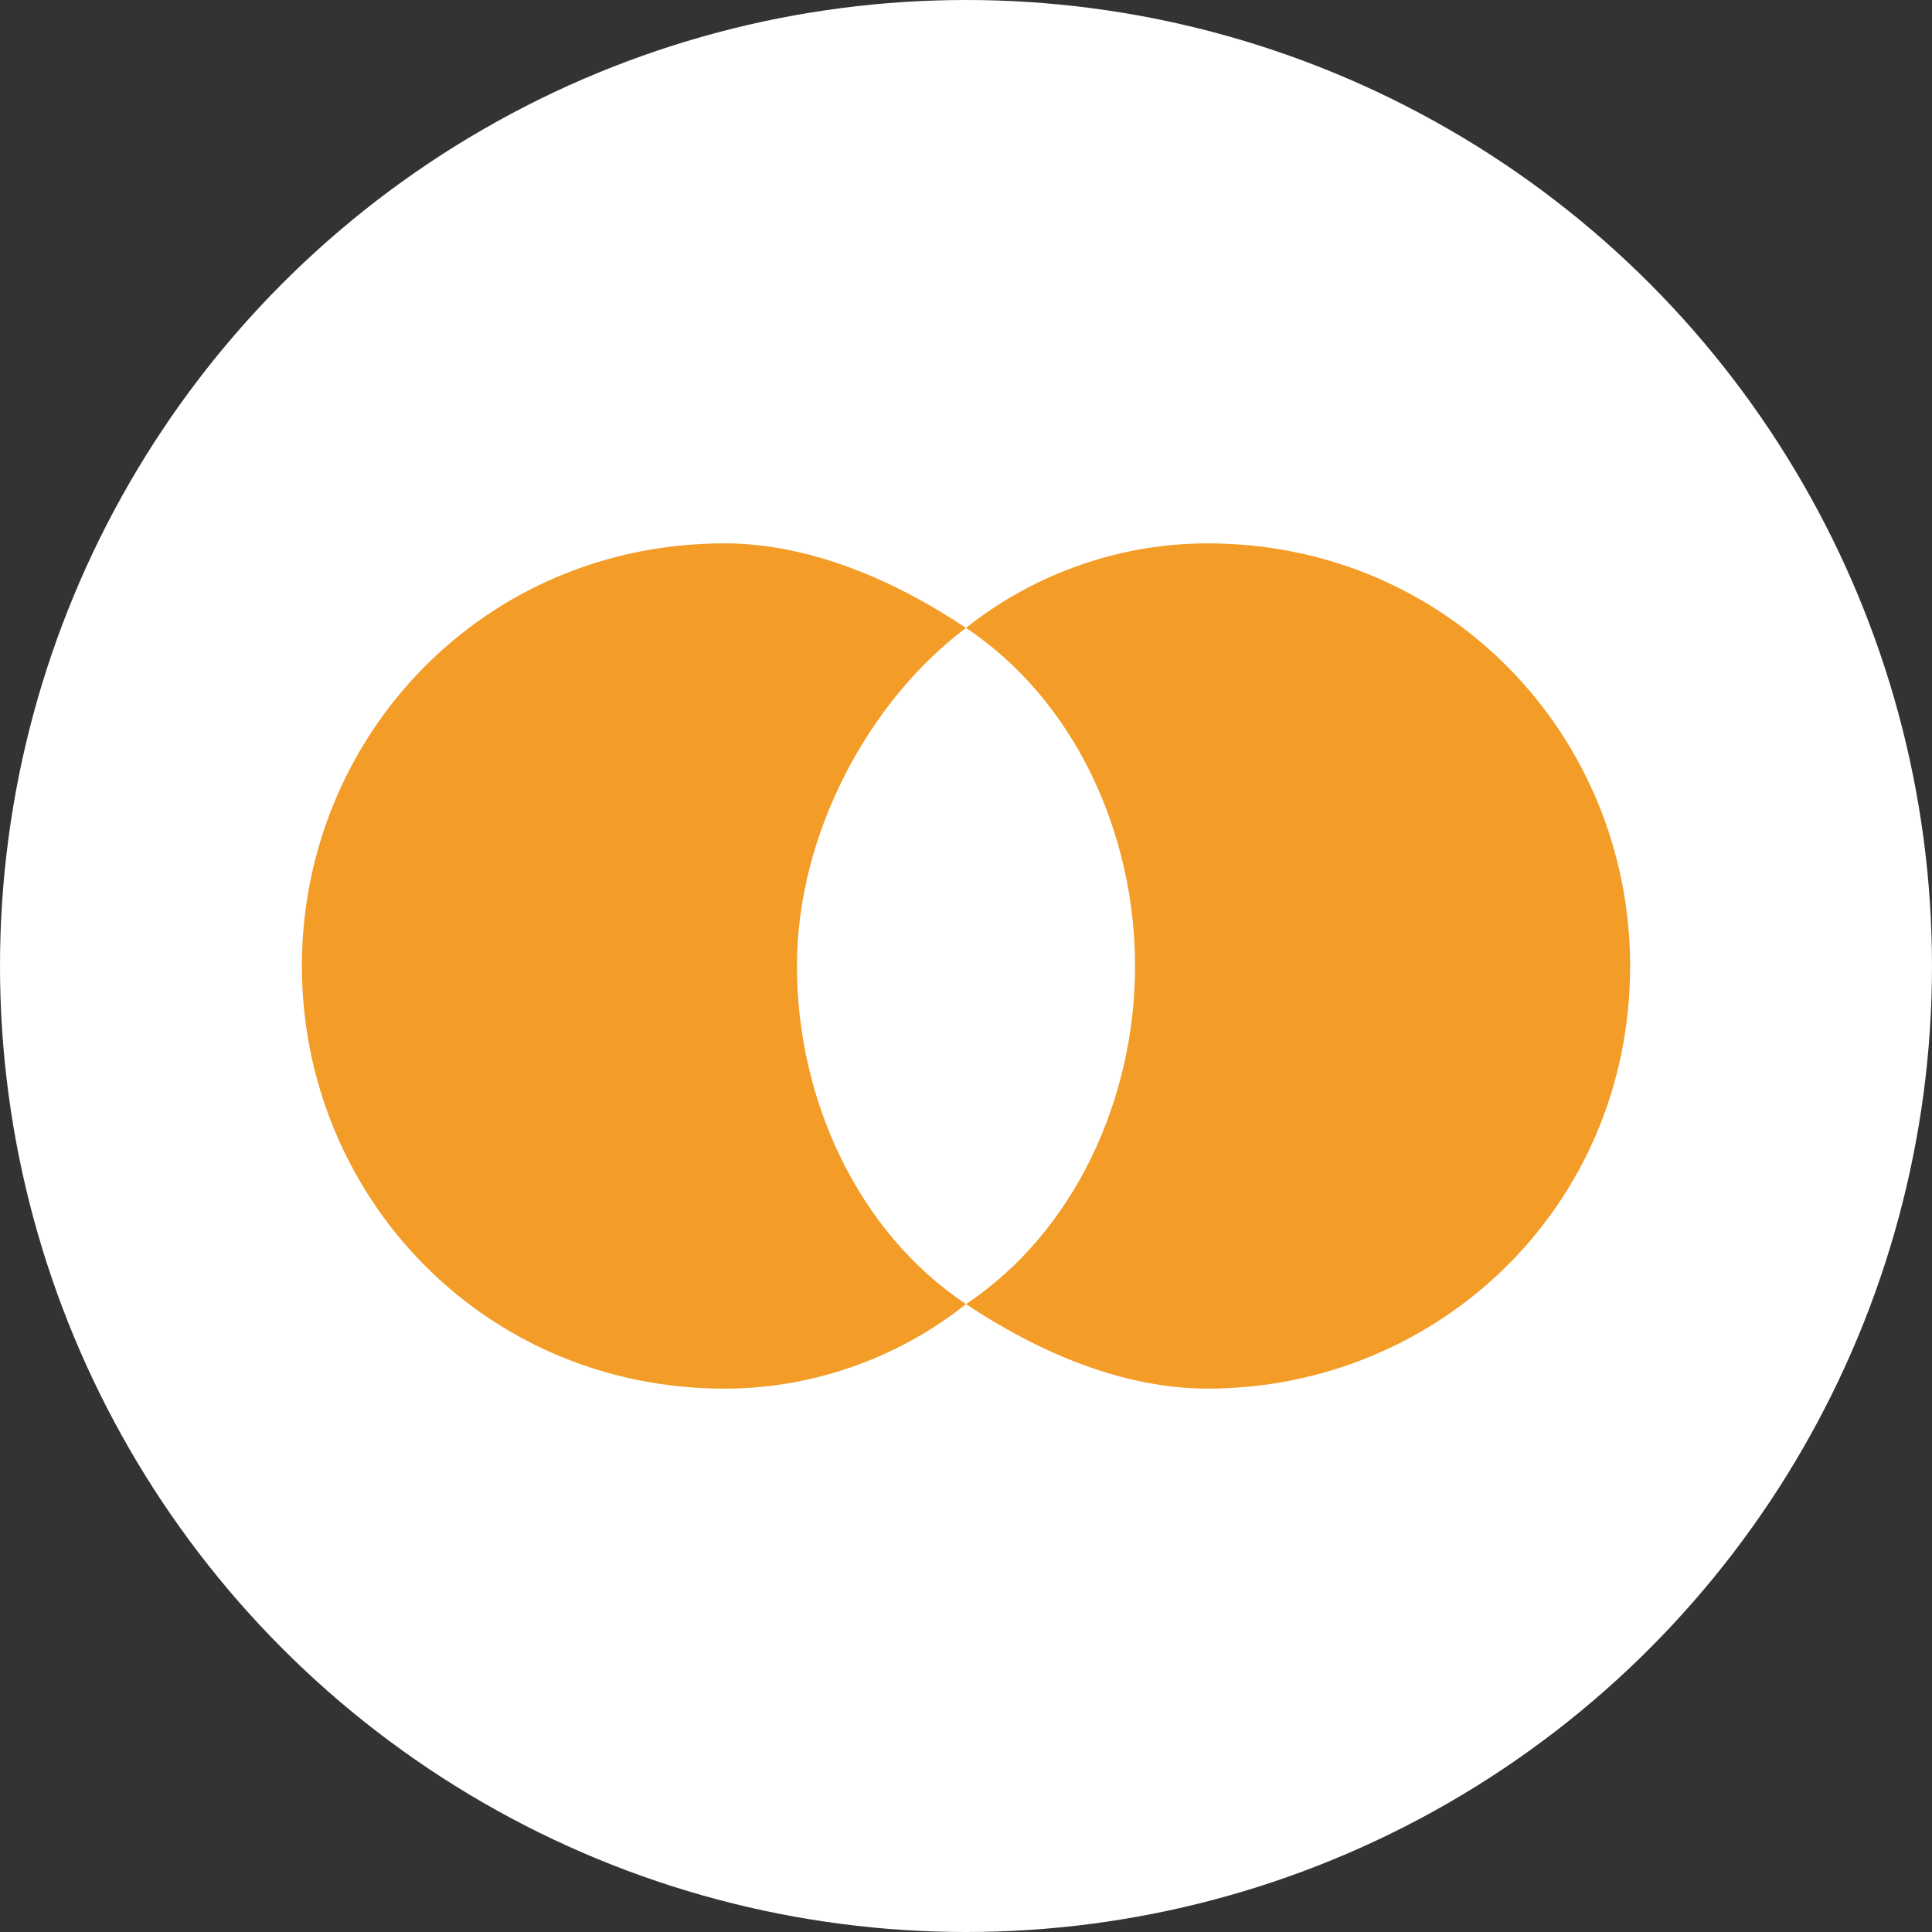
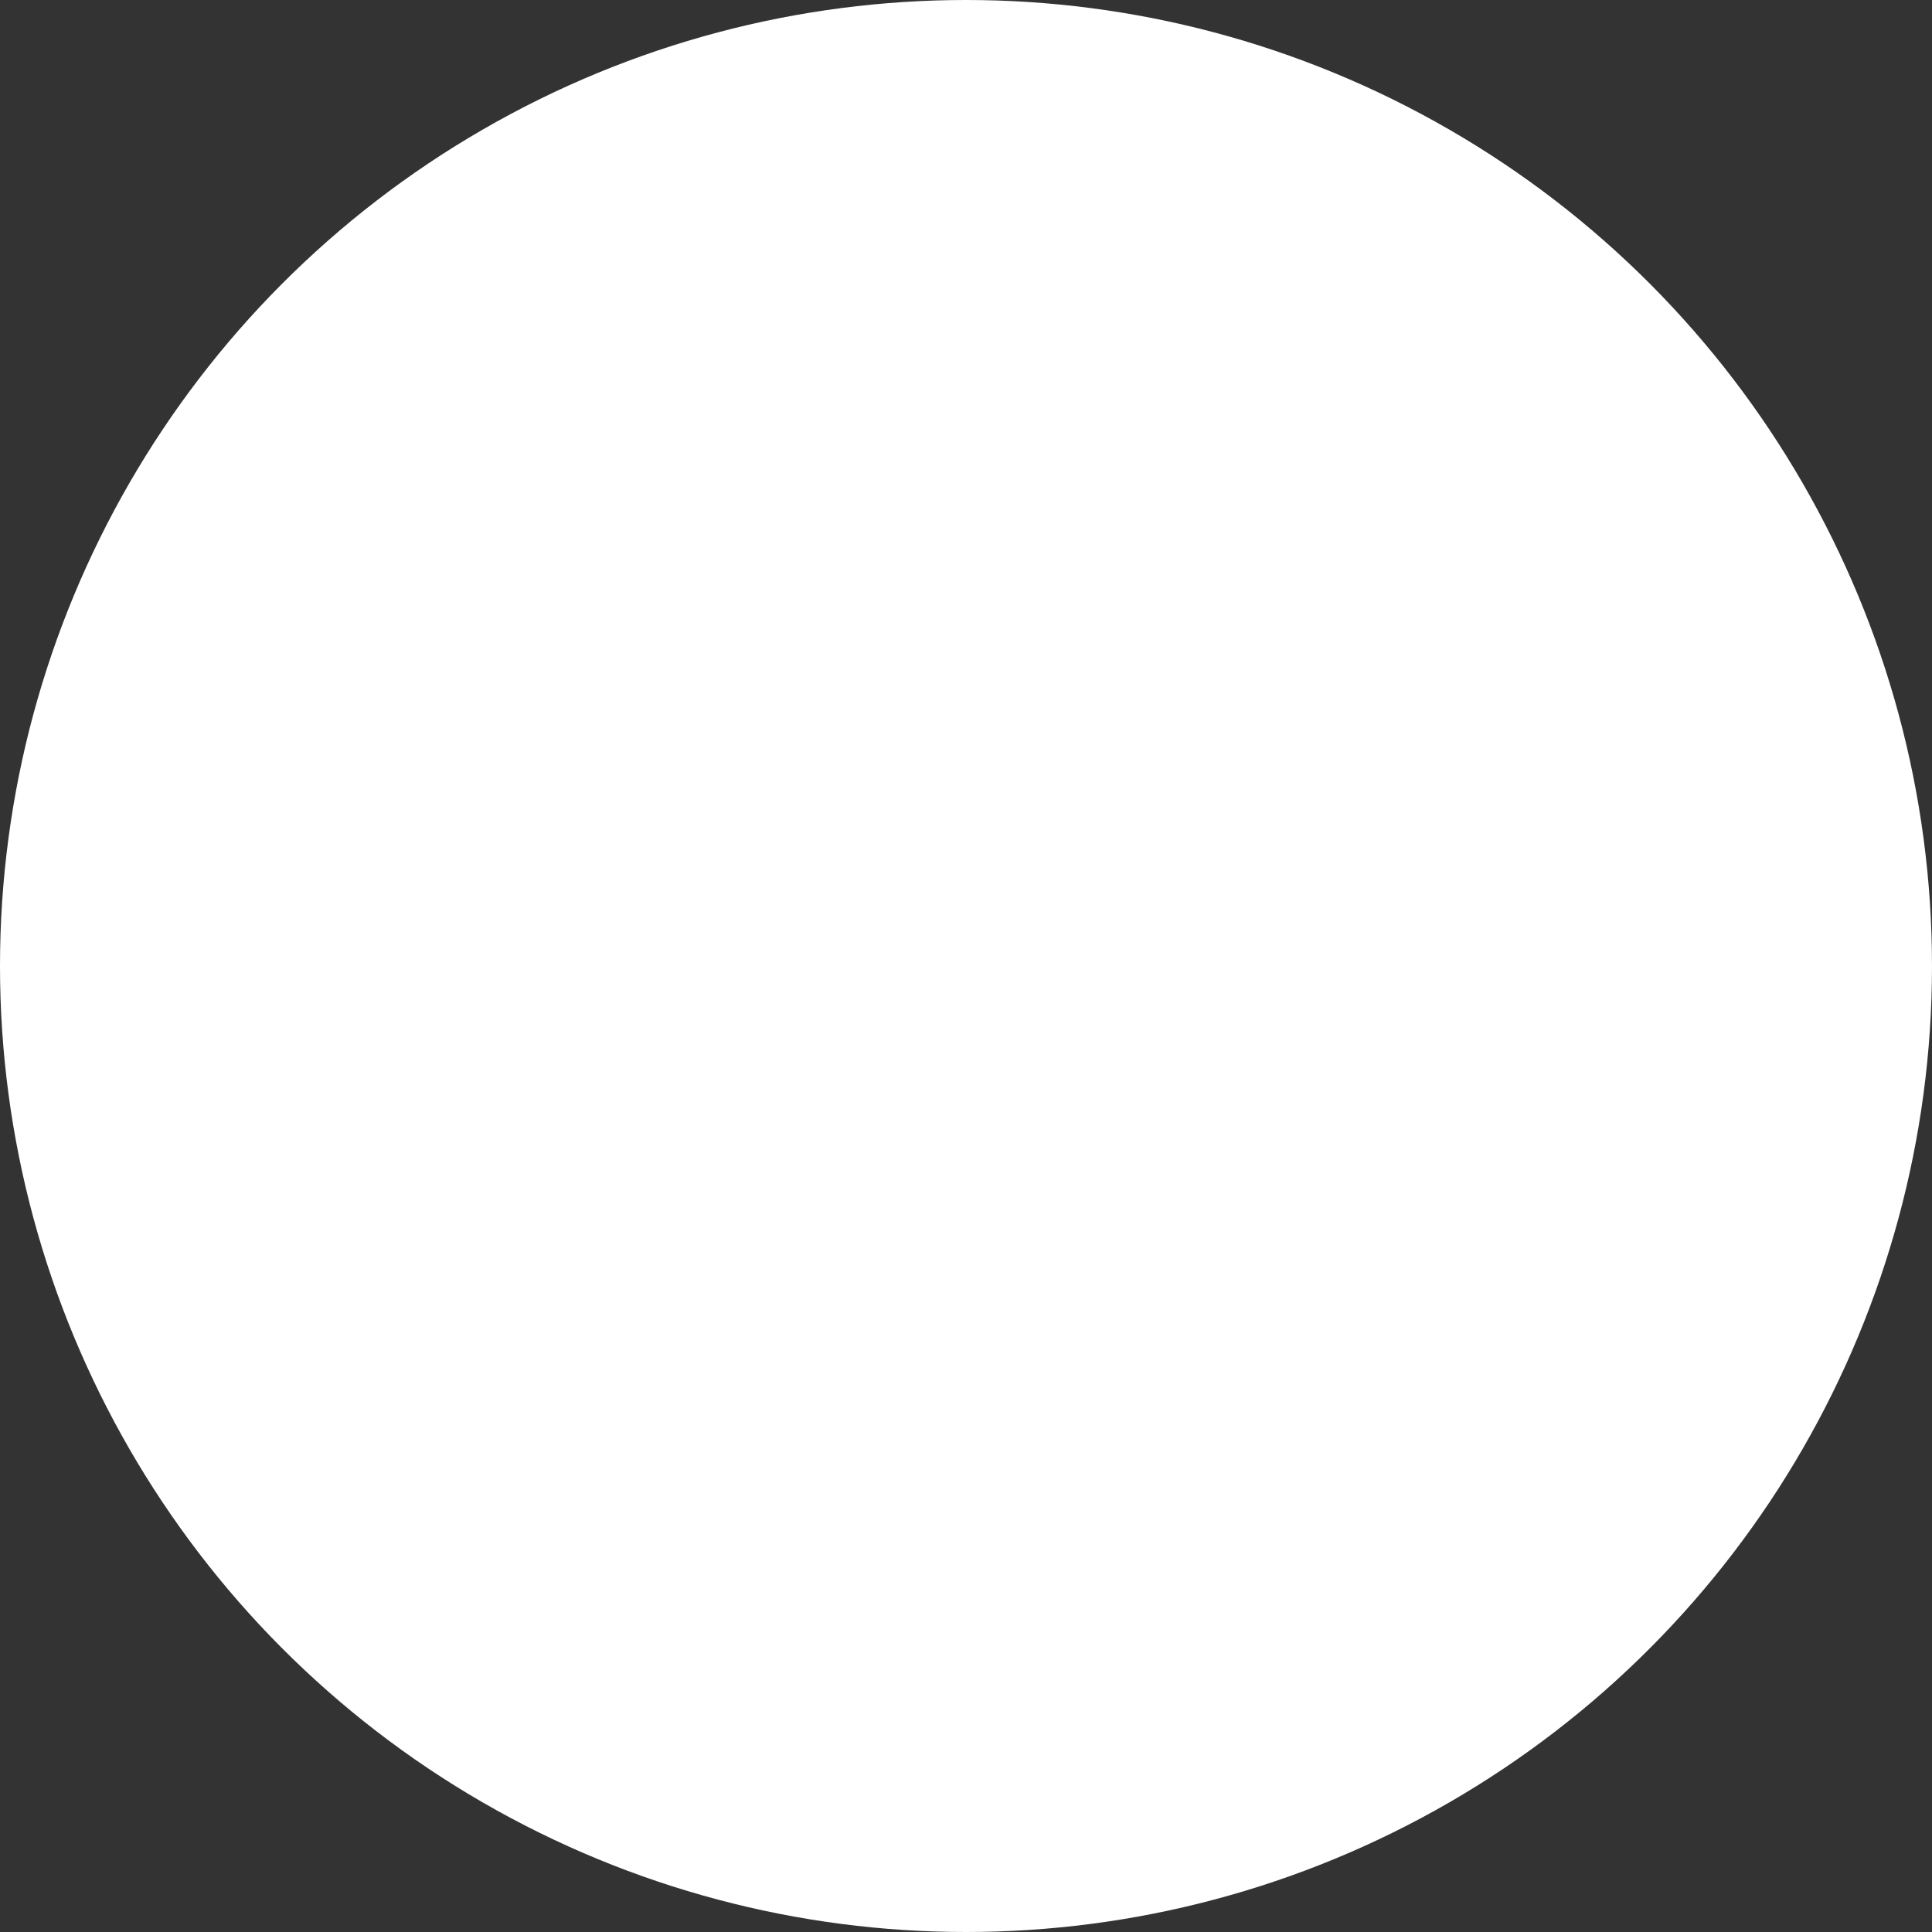
<svg xmlns="http://www.w3.org/2000/svg" version="1.1" id="Layer_1" x="0px" y="0px" viewBox="0 0 16 16" style="enable-background:new 0 0 16 16;" xml:space="preserve">
  <rect x="0" y="0" width="16" height="16" fill="#333333" stroke="none" />
  <style type="text/css">
	.st0{fill:#FFFFFF;}
	.st1{fill:#F39D28;}
</style>
  <circle class="st0" cx="8" cy="8" r="8" />
  <g id="XMLID_369_">
    <g>
-       <path class="st1" d="M6.6,8c0-1.1,0.6-2.2,1.4-2.8C7.4,4.8,6.7,4.5,6,4.5C4,4.5,2.5,6.1,2.5,8c0,1.9,1.5,3.5,3.5,3.5    c0.8,0,1.5-0.3,2-0.7C7.1,10.2,6.6,9.1,6.6,8z M10,4.5c-0.8,0-1.5,0.3-2,0.7C8.9,5.8,9.4,6.9,9.4,8S8.9,10.2,8,10.8    c0.6,0.4,1.3,0.7,2,0.7c1.9,0,3.5-1.5,3.5-3.5C13.5,6.1,12,4.5,10,4.5z" />
-     </g>
+       </g>
  </g>
</svg>